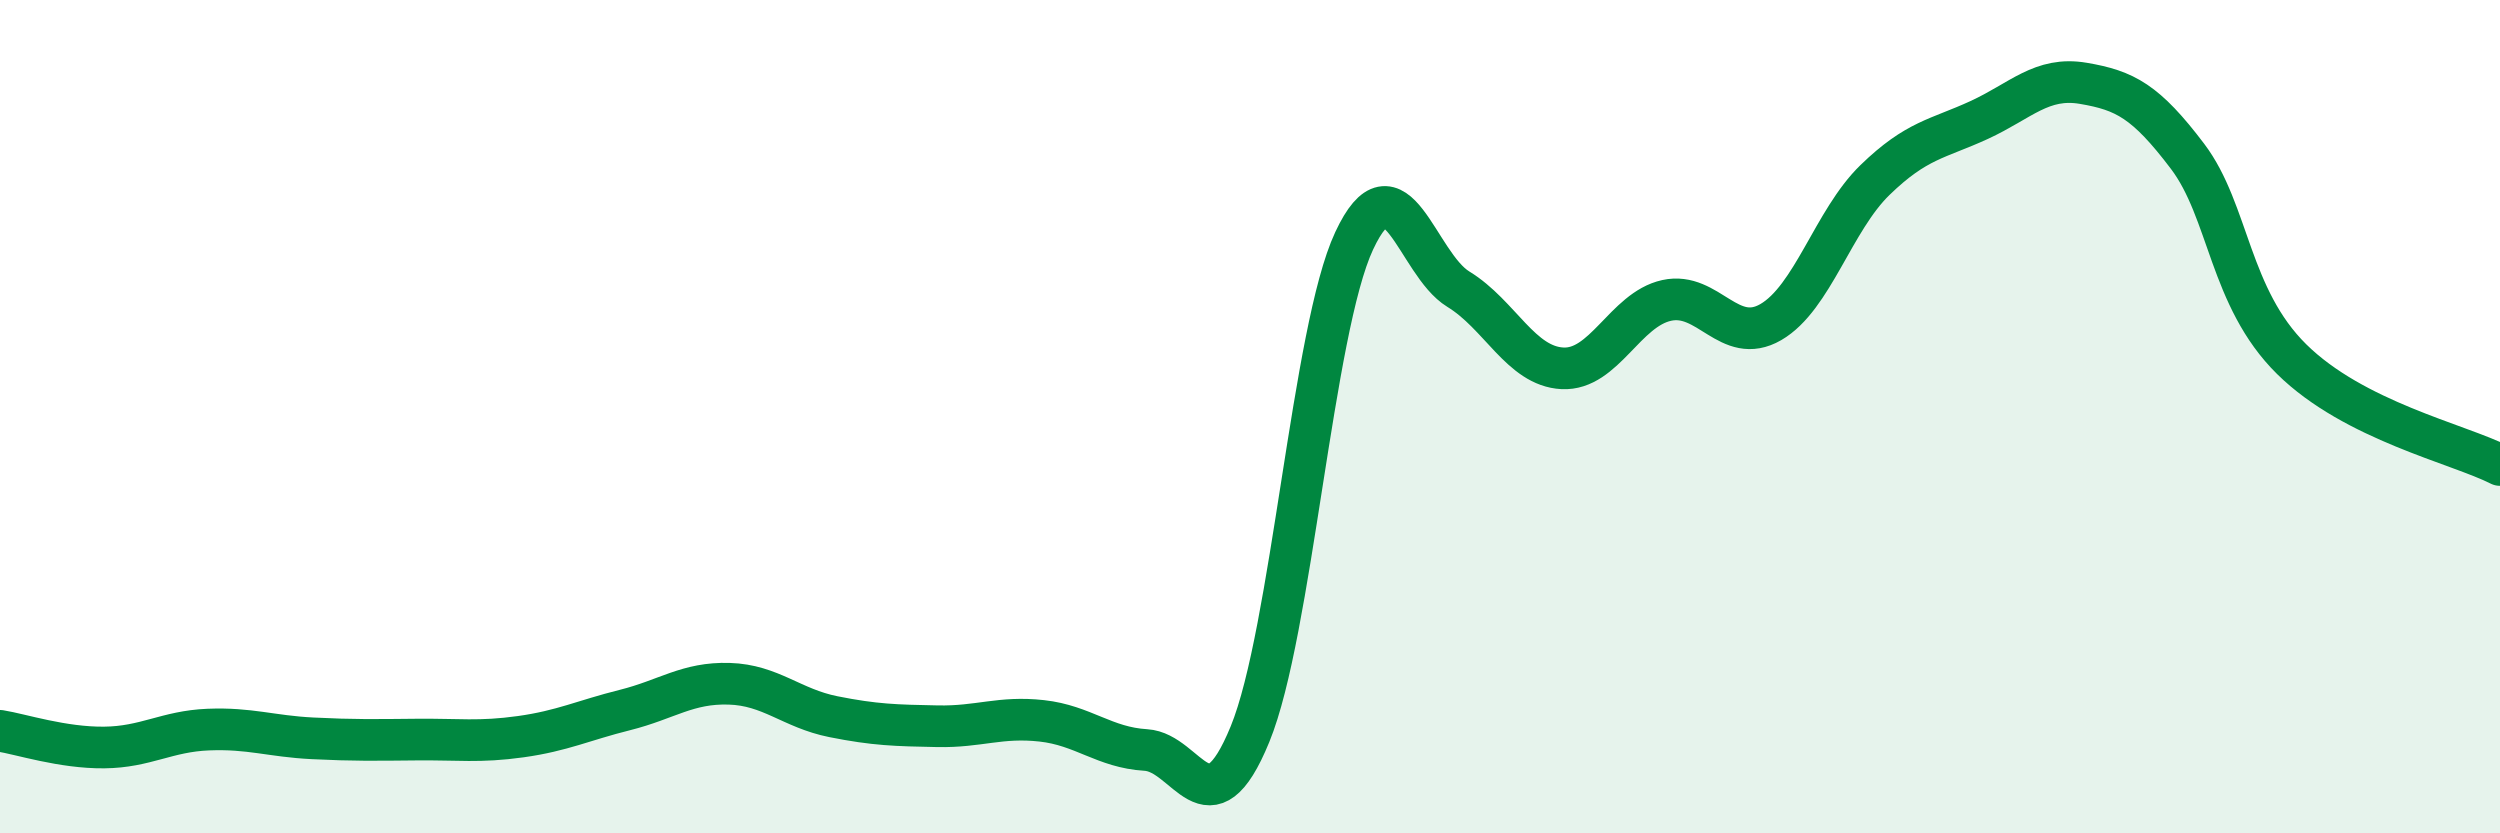
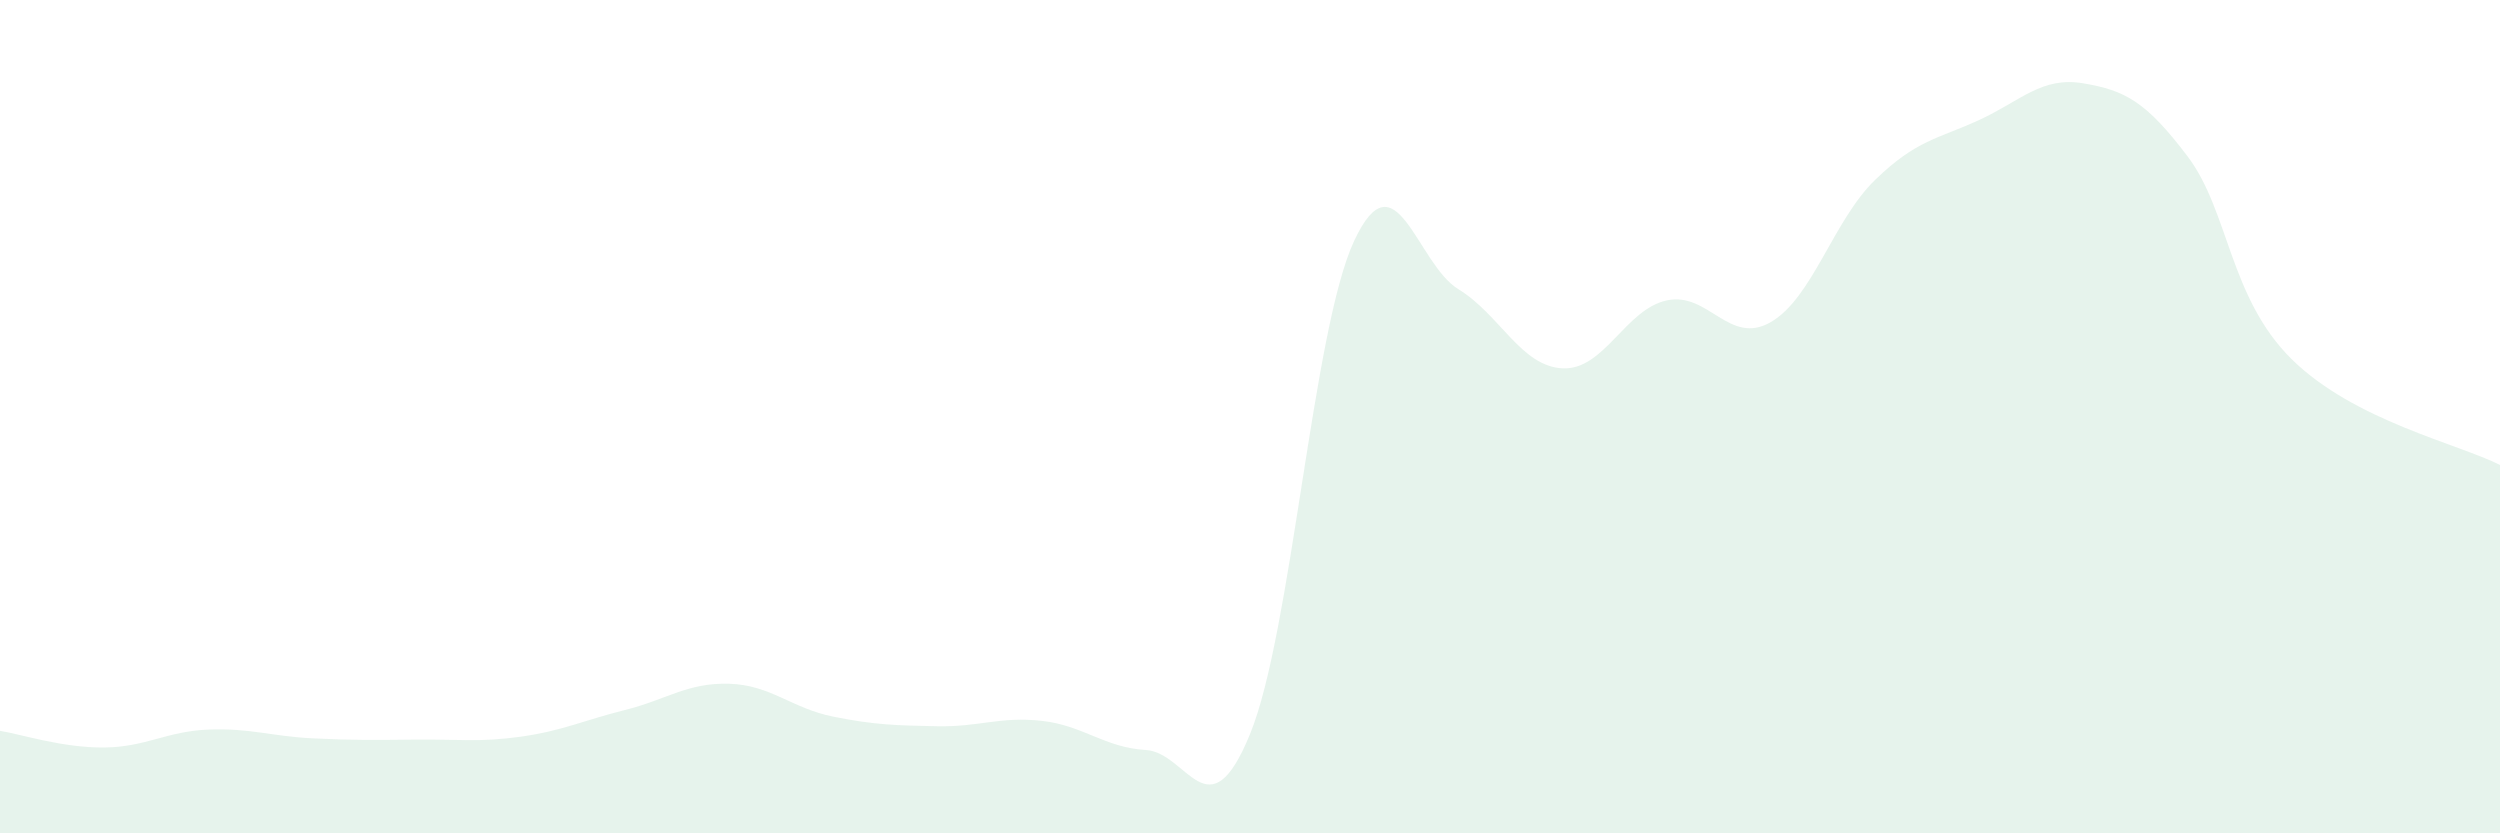
<svg xmlns="http://www.w3.org/2000/svg" width="60" height="20" viewBox="0 0 60 20">
  <path d="M 0,17.54 C 0.5,17.62 1.5,17.95 2.5,17.94 C 3.5,17.93 4,17.55 5,17.51 C 6,17.47 6.5,17.67 7.5,17.72 C 8.5,17.77 9,17.76 10,17.75 C 11,17.74 11.5,17.82 12.5,17.68 C 13.5,17.54 14,17.29 15,17.04 C 16,16.79 16.5,16.38 17.5,16.41 C 18.5,16.44 19,17 20,17.2 C 21,17.4 21.5,17.41 22.5,17.43 C 23.5,17.45 24,17.19 25,17.3 C 26,17.41 26.5,17.94 27.5,18 C 28.5,18.06 29,20.06 30,17.62 C 31,15.18 31.5,7.92 32.5,5.78 C 33.5,3.64 34,6.33 35,6.94 C 36,7.55 36.5,8.79 37.5,8.84 C 38.5,8.89 39,7.43 40,7.21 C 41,6.99 41.5,8.31 42.5,7.73 C 43.5,7.15 44,5.29 45,4.32 C 46,3.35 46.5,3.34 47.5,2.88 C 48.5,2.42 49,1.83 50,2 C 51,2.17 51.5,2.43 52.5,3.75 C 53.5,5.07 53.5,7.14 55,8.62 C 56.5,10.1 59,10.65 60,11.16L60 20L0 20Z" fill="#008740" opacity="0.1" stroke-linecap="round" stroke-linejoin="round" />
-   <path d="M 0,17.54 C 0.5,17.62 1.5,17.95 2.5,17.94 C 3.5,17.93 4,17.55 5,17.51 C 6,17.47 6.5,17.67 7.5,17.72 C 8.5,17.77 9,17.76 10,17.75 C 11,17.74 11.5,17.82 12.5,17.68 C 13.5,17.54 14,17.29 15,17.04 C 16,16.79 16.5,16.38 17.5,16.41 C 18.5,16.44 19,17 20,17.2 C 21,17.4 21.5,17.41 22.5,17.43 C 23.5,17.45 24,17.19 25,17.3 C 26,17.41 26.5,17.94 27.5,18 C 28.5,18.06 29,20.06 30,17.62 C 31,15.18 31.5,7.92 32.5,5.78 C 33.5,3.64 34,6.33 35,6.94 C 36,7.55 36.5,8.79 37.5,8.84 C 38.5,8.89 39,7.43 40,7.21 C 41,6.99 41.5,8.31 42.5,7.73 C 43.5,7.15 44,5.29 45,4.32 C 46,3.35 46.5,3.34 47.5,2.88 C 48.5,2.42 49,1.83 50,2 C 51,2.17 51.5,2.43 52.5,3.75 C 53.5,5.07 53.5,7.14 55,8.62 C 56.5,10.1 59,10.65 60,11.16" stroke="#008740" stroke-width="1" fill="none" stroke-linecap="round" stroke-linejoin="round" />
</svg>